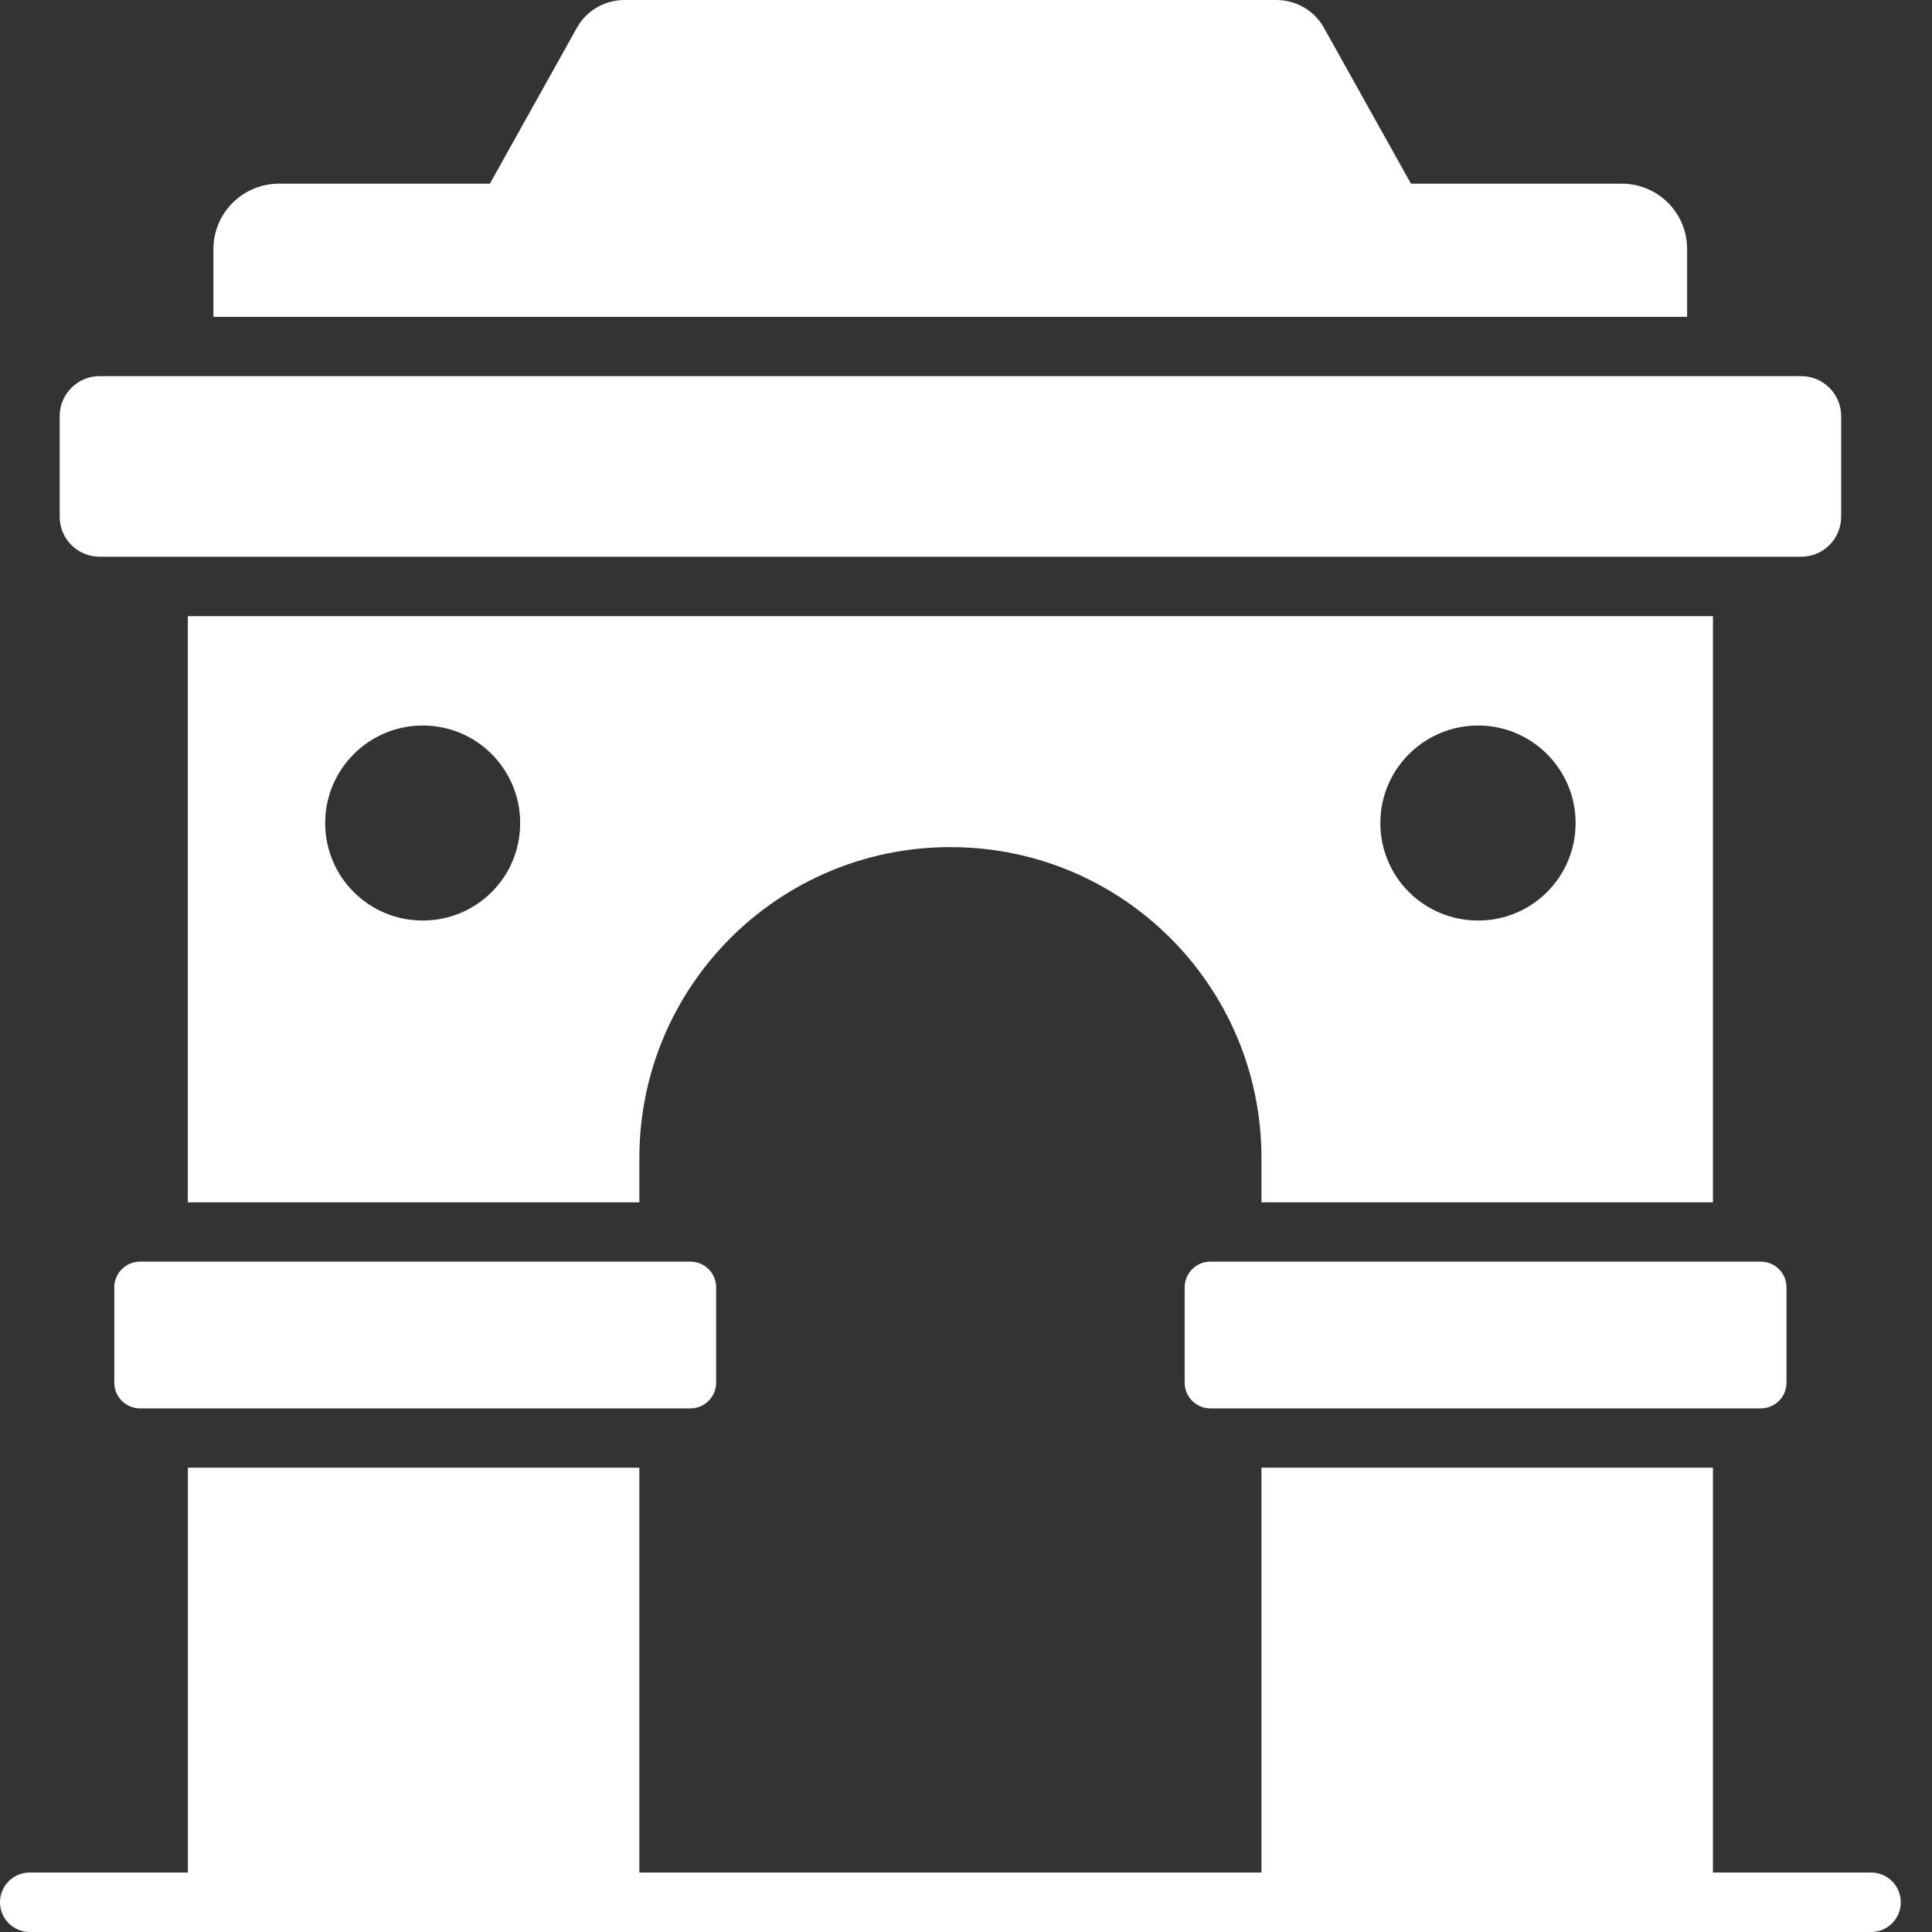
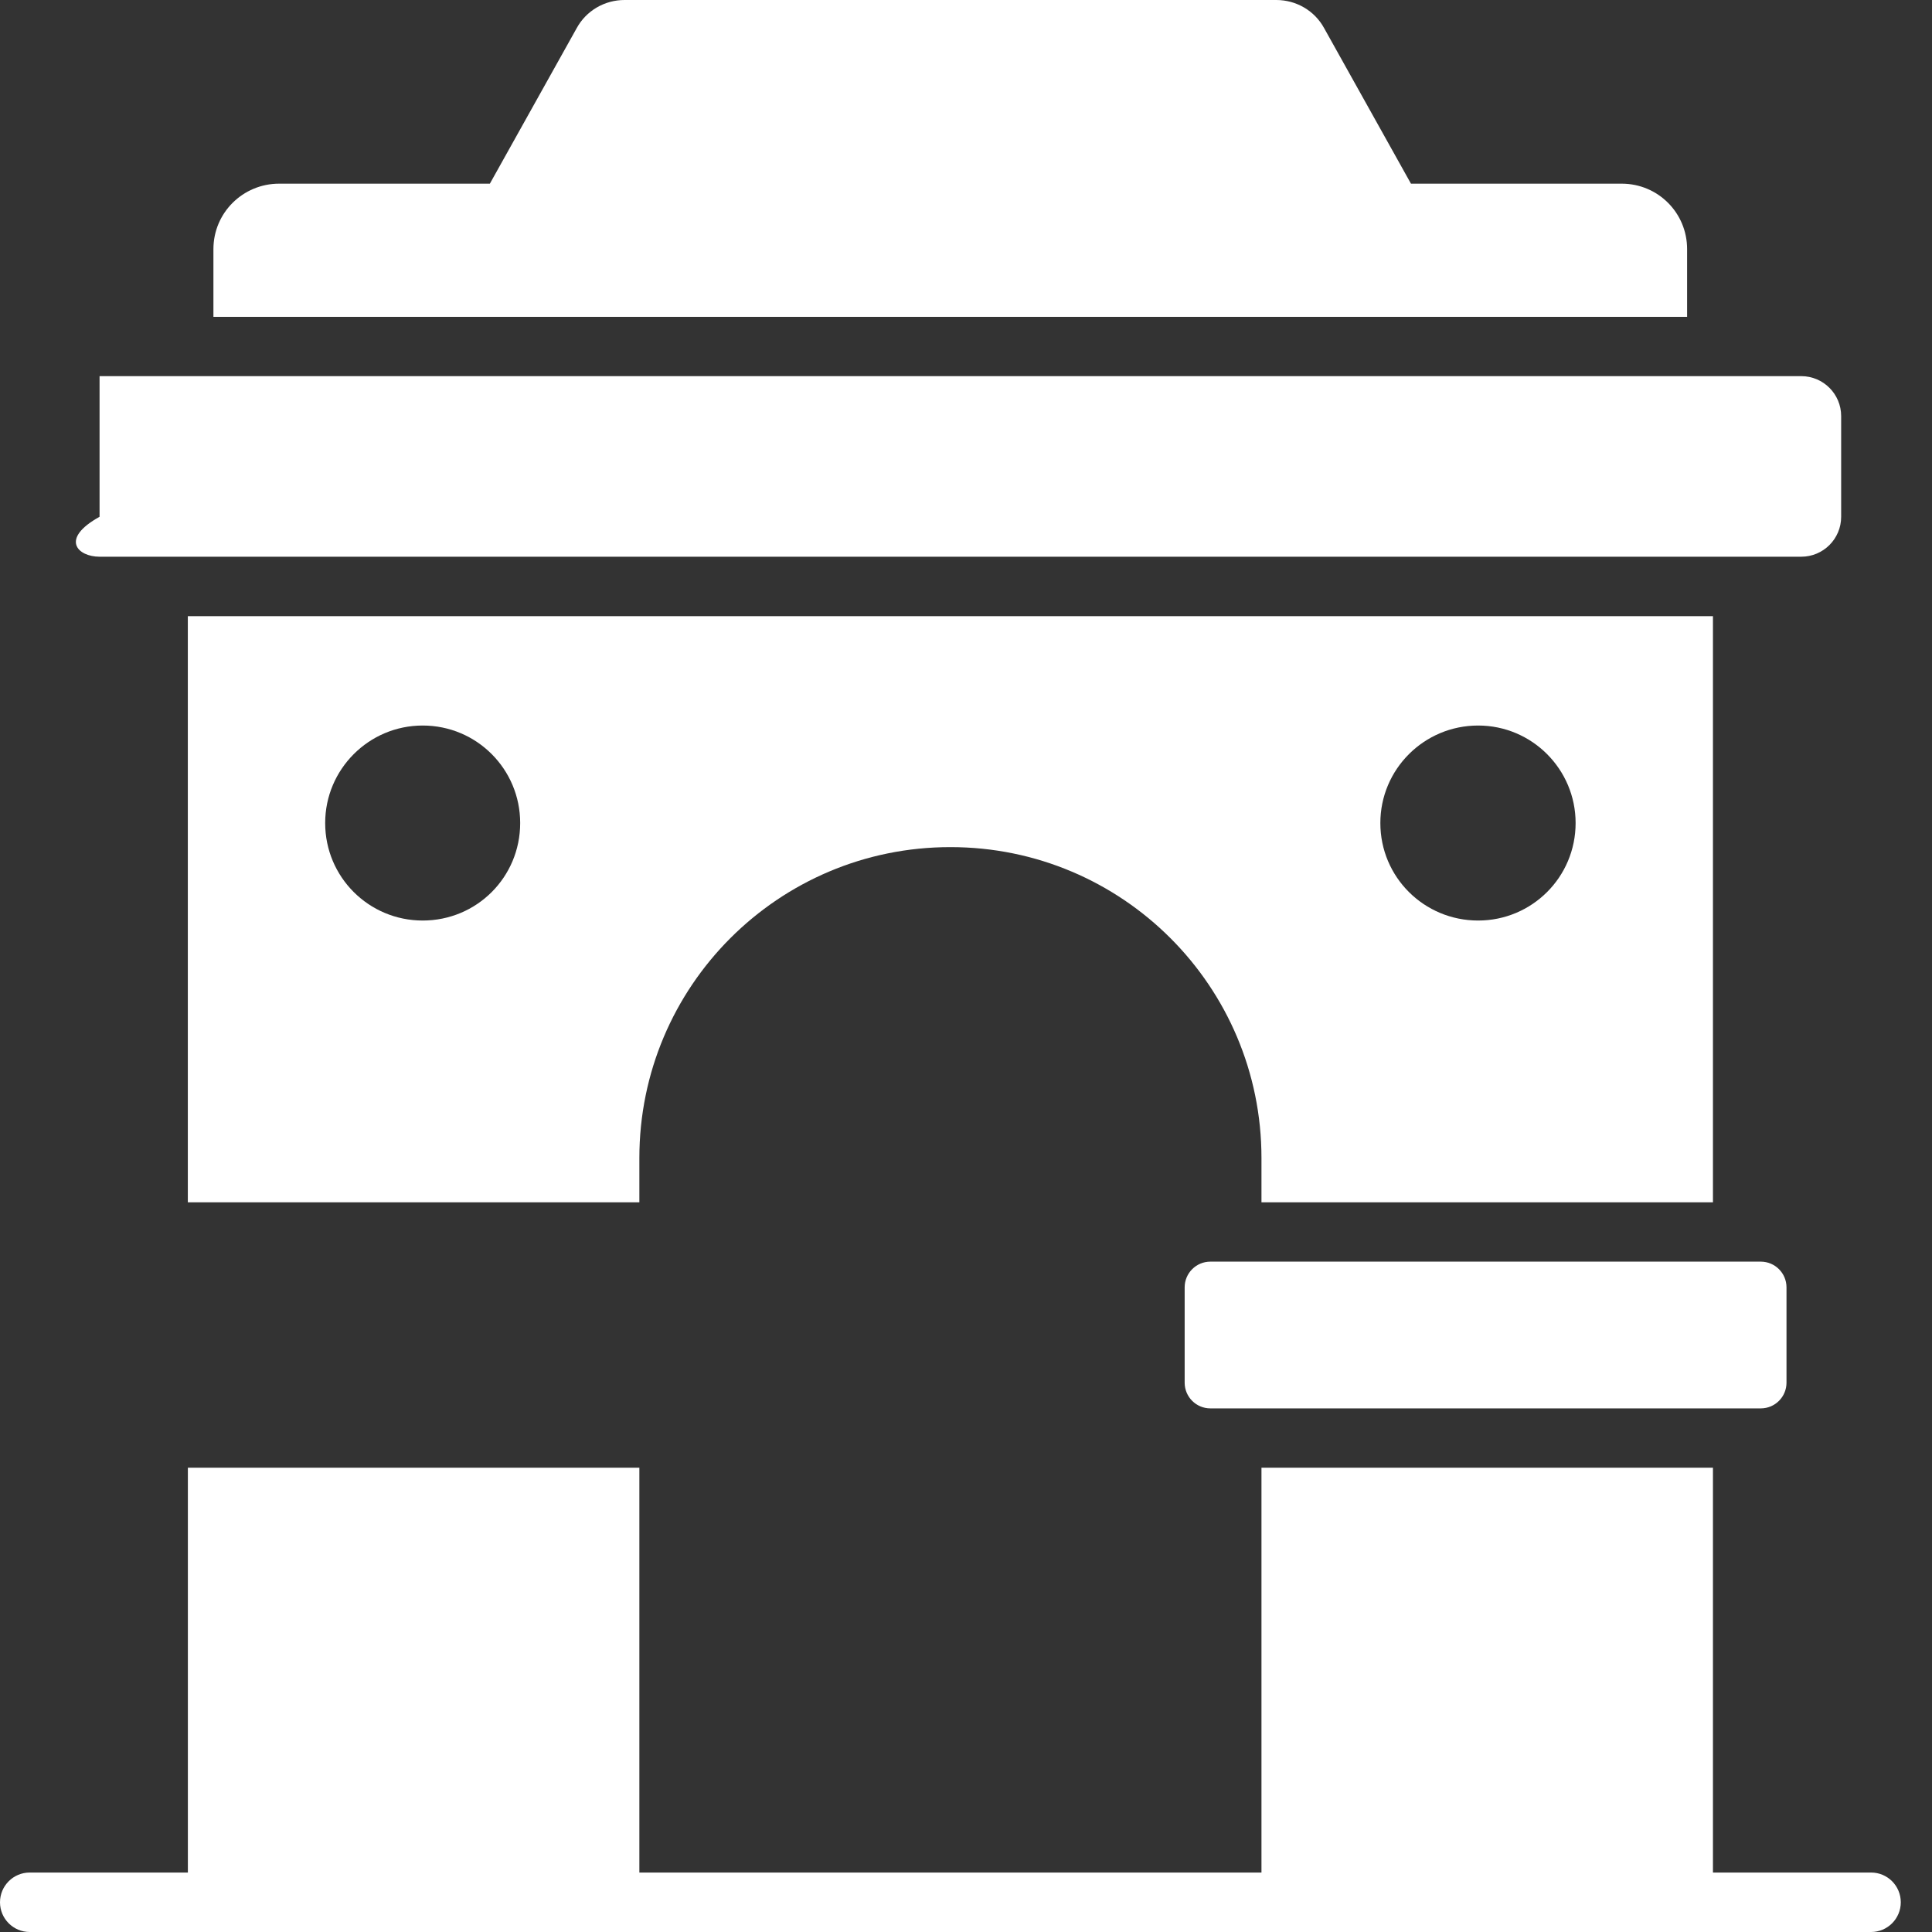
<svg xmlns="http://www.w3.org/2000/svg" width="45" height="45" viewBox="0 0 45 45" fill="none">
  <rect x="0" y="0" width="45" height="45" fill="#333333" stroke="none" />
-   <path d="M2.319 12.967H41.954C42.468 12.967 42.884 12.551 42.884 12.037V9.691C42.884 9.178 42.468 8.761 41.954 8.761H2.319C1.806 8.761 1.39 9.178 1.39 9.691V12.037C1.39 12.551 1.806 12.967 2.319 12.967Z" fill="white" />
+   <path d="M2.319 12.967H41.954C42.468 12.967 42.884 12.551 42.884 12.037V9.691C42.884 9.178 42.468 8.761 41.954 8.761H2.319V12.037C1.39 12.551 1.806 12.967 2.319 12.967Z" fill="white" />
  <path d="M39.296 5.802C39.296 4.957 38.617 4.278 37.773 4.278H32.864L30.843 0.658C30.621 0.249 30.192 0 29.728 0H14.546C14.082 0 13.653 0.249 13.431 0.658L11.41 4.278H6.501C5.657 4.278 4.971 4.957 4.971 5.802V7.38H39.296V5.802Z" fill="white" />
-   <path d="M3.261 29.386C2.93 29.386 2.662 29.654 2.662 29.985V32.205C2.662 32.536 2.93 32.804 3.261 32.804H16.081C16.412 32.804 16.68 32.536 16.68 32.205V29.985C16.68 29.654 16.412 29.386 16.081 29.386H3.261Z" fill="white" />
  <path d="M28.192 32.804H41.012C41.343 32.804 41.611 32.536 41.611 32.205V29.985C41.611 29.654 41.343 29.386 41.012 29.386H28.192C27.861 29.386 27.593 29.654 27.593 29.985V32.205C27.593 32.536 27.861 32.804 28.192 32.804Z" fill="white" />
  <path d="M22.133 19.731H22.14C26.142 19.731 29.382 22.971 29.382 26.972V28.004H39.898V14.352H4.375V28.004H14.892V26.972C14.892 22.971 18.132 19.731 22.133 19.731ZM34.429 16.899C35.682 16.899 36.699 17.917 36.699 19.17C36.699 20.43 35.682 21.441 34.429 21.441C33.169 21.441 32.151 20.43 32.151 19.17C32.151 17.917 33.169 16.899 34.429 16.899ZM9.845 21.441C8.592 21.441 7.574 20.43 7.574 19.17C7.574 17.917 8.592 16.899 9.845 16.899C11.105 16.899 12.116 17.917 12.116 19.17C12.116 20.43 11.105 21.441 9.845 21.441Z" fill="white" />
  <path d="M43.581 43.615H39.898V34.186H29.382V43.615H14.892V34.186H4.376V43.615H0.692C0.31 43.615 0 43.925 0 44.308C0 44.69 0.31 45 0.692 45H43.581C43.964 45 44.273 44.69 44.273 44.308C44.273 43.925 43.964 43.615 43.581 43.615Z" fill="white" />
</svg>